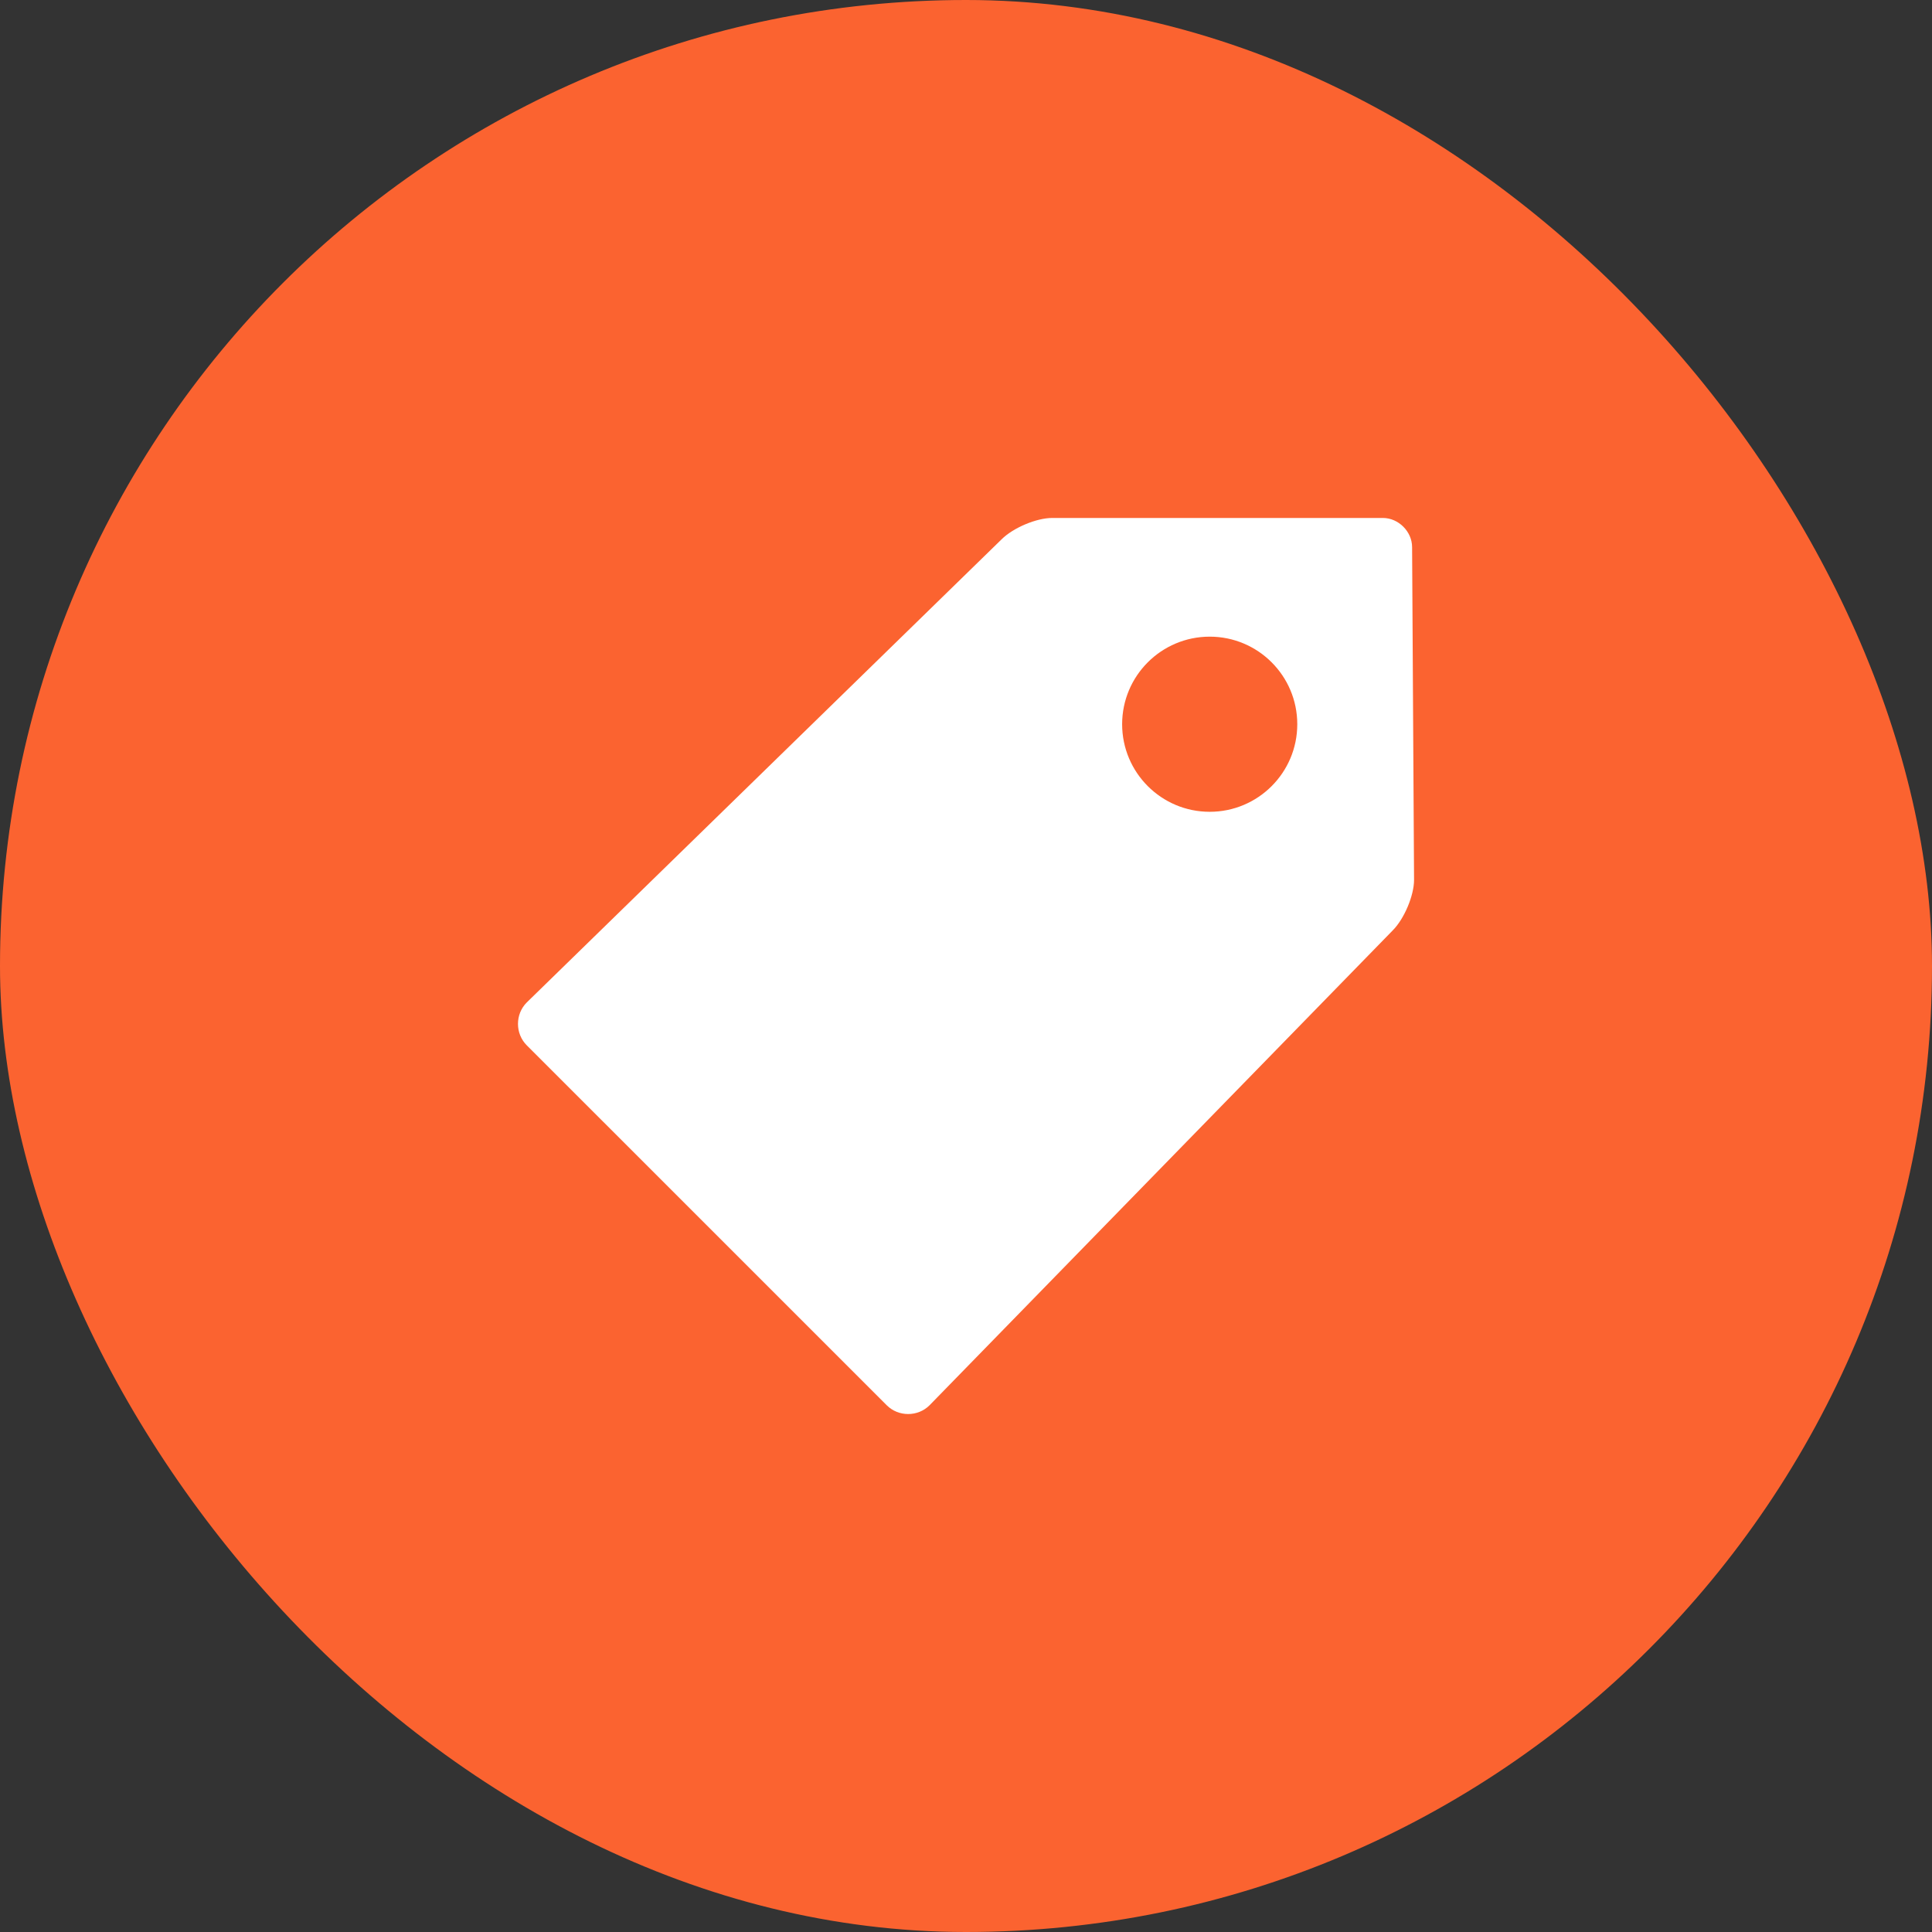
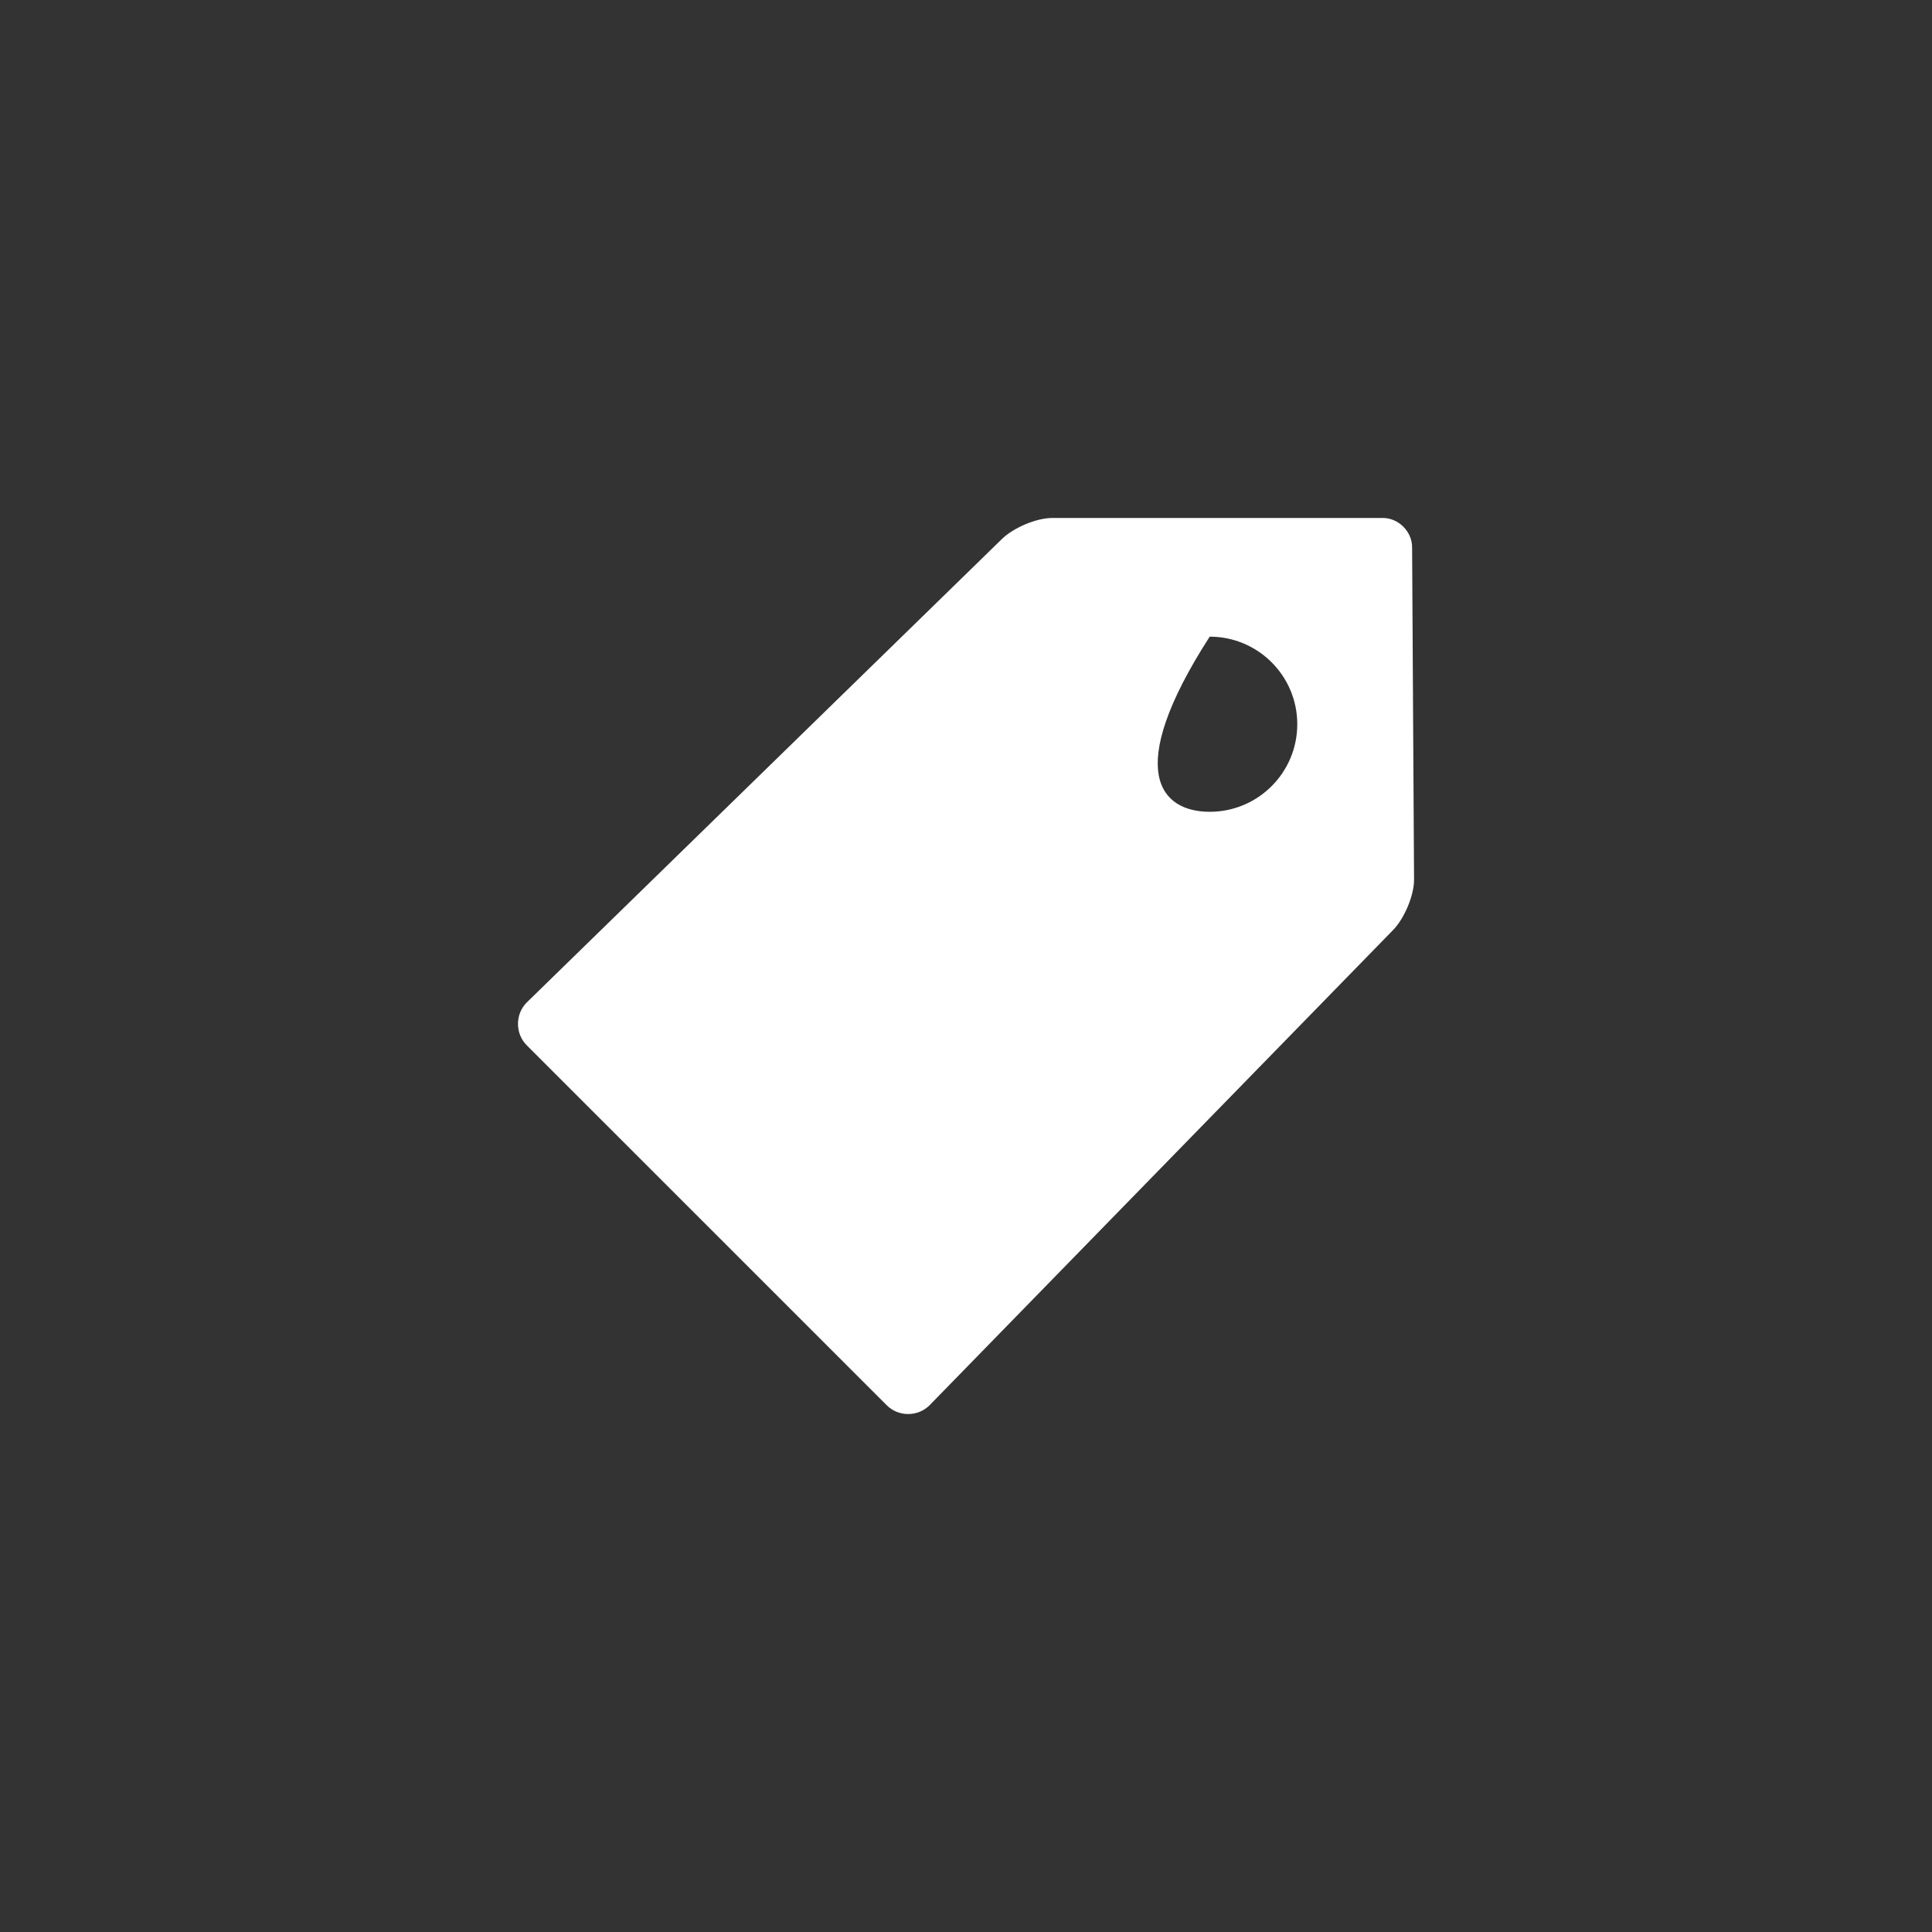
<svg xmlns="http://www.w3.org/2000/svg" width="92" height="92" viewBox="0 0 92 92" fill="none">
  <rect x="0" y="0" width="92" height="92" fill="#333333" stroke="none" />
-   <rect width="92" height="92" rx="46" fill="#FB6330" />
-   <path d="M65.853 24.665C66.595 24.665 67.243 25.314 67.243 26.055L67.336 41.899C67.336 42.641 66.872 43.753 66.316 44.309L44.264 66.918C43.708 67.474 42.782 67.474 42.226 66.918L25.083 49.776C24.527 49.22 24.527 48.293 25.083 47.737L47.692 25.685C48.248 25.129 49.36 24.665 50.102 24.665H65.853ZM57.605 30.317C55.303 30.317 53.435 32.184 53.435 34.487C53.436 36.79 55.303 38.657 57.605 38.657C59.908 38.657 61.775 36.79 61.775 34.487C61.775 32.184 59.908 30.317 57.605 30.317Z" fill="white" />
+   <path d="M65.853 24.665C66.595 24.665 67.243 25.314 67.243 26.055L67.336 41.899C67.336 42.641 66.872 43.753 66.316 44.309L44.264 66.918C43.708 67.474 42.782 67.474 42.226 66.918L25.083 49.776C24.527 49.22 24.527 48.293 25.083 47.737L47.692 25.685C48.248 25.129 49.36 24.665 50.102 24.665H65.853ZM57.605 30.317C53.436 36.79 55.303 38.657 57.605 38.657C59.908 38.657 61.775 36.79 61.775 34.487C61.775 32.184 59.908 30.317 57.605 30.317Z" fill="white" />
</svg>